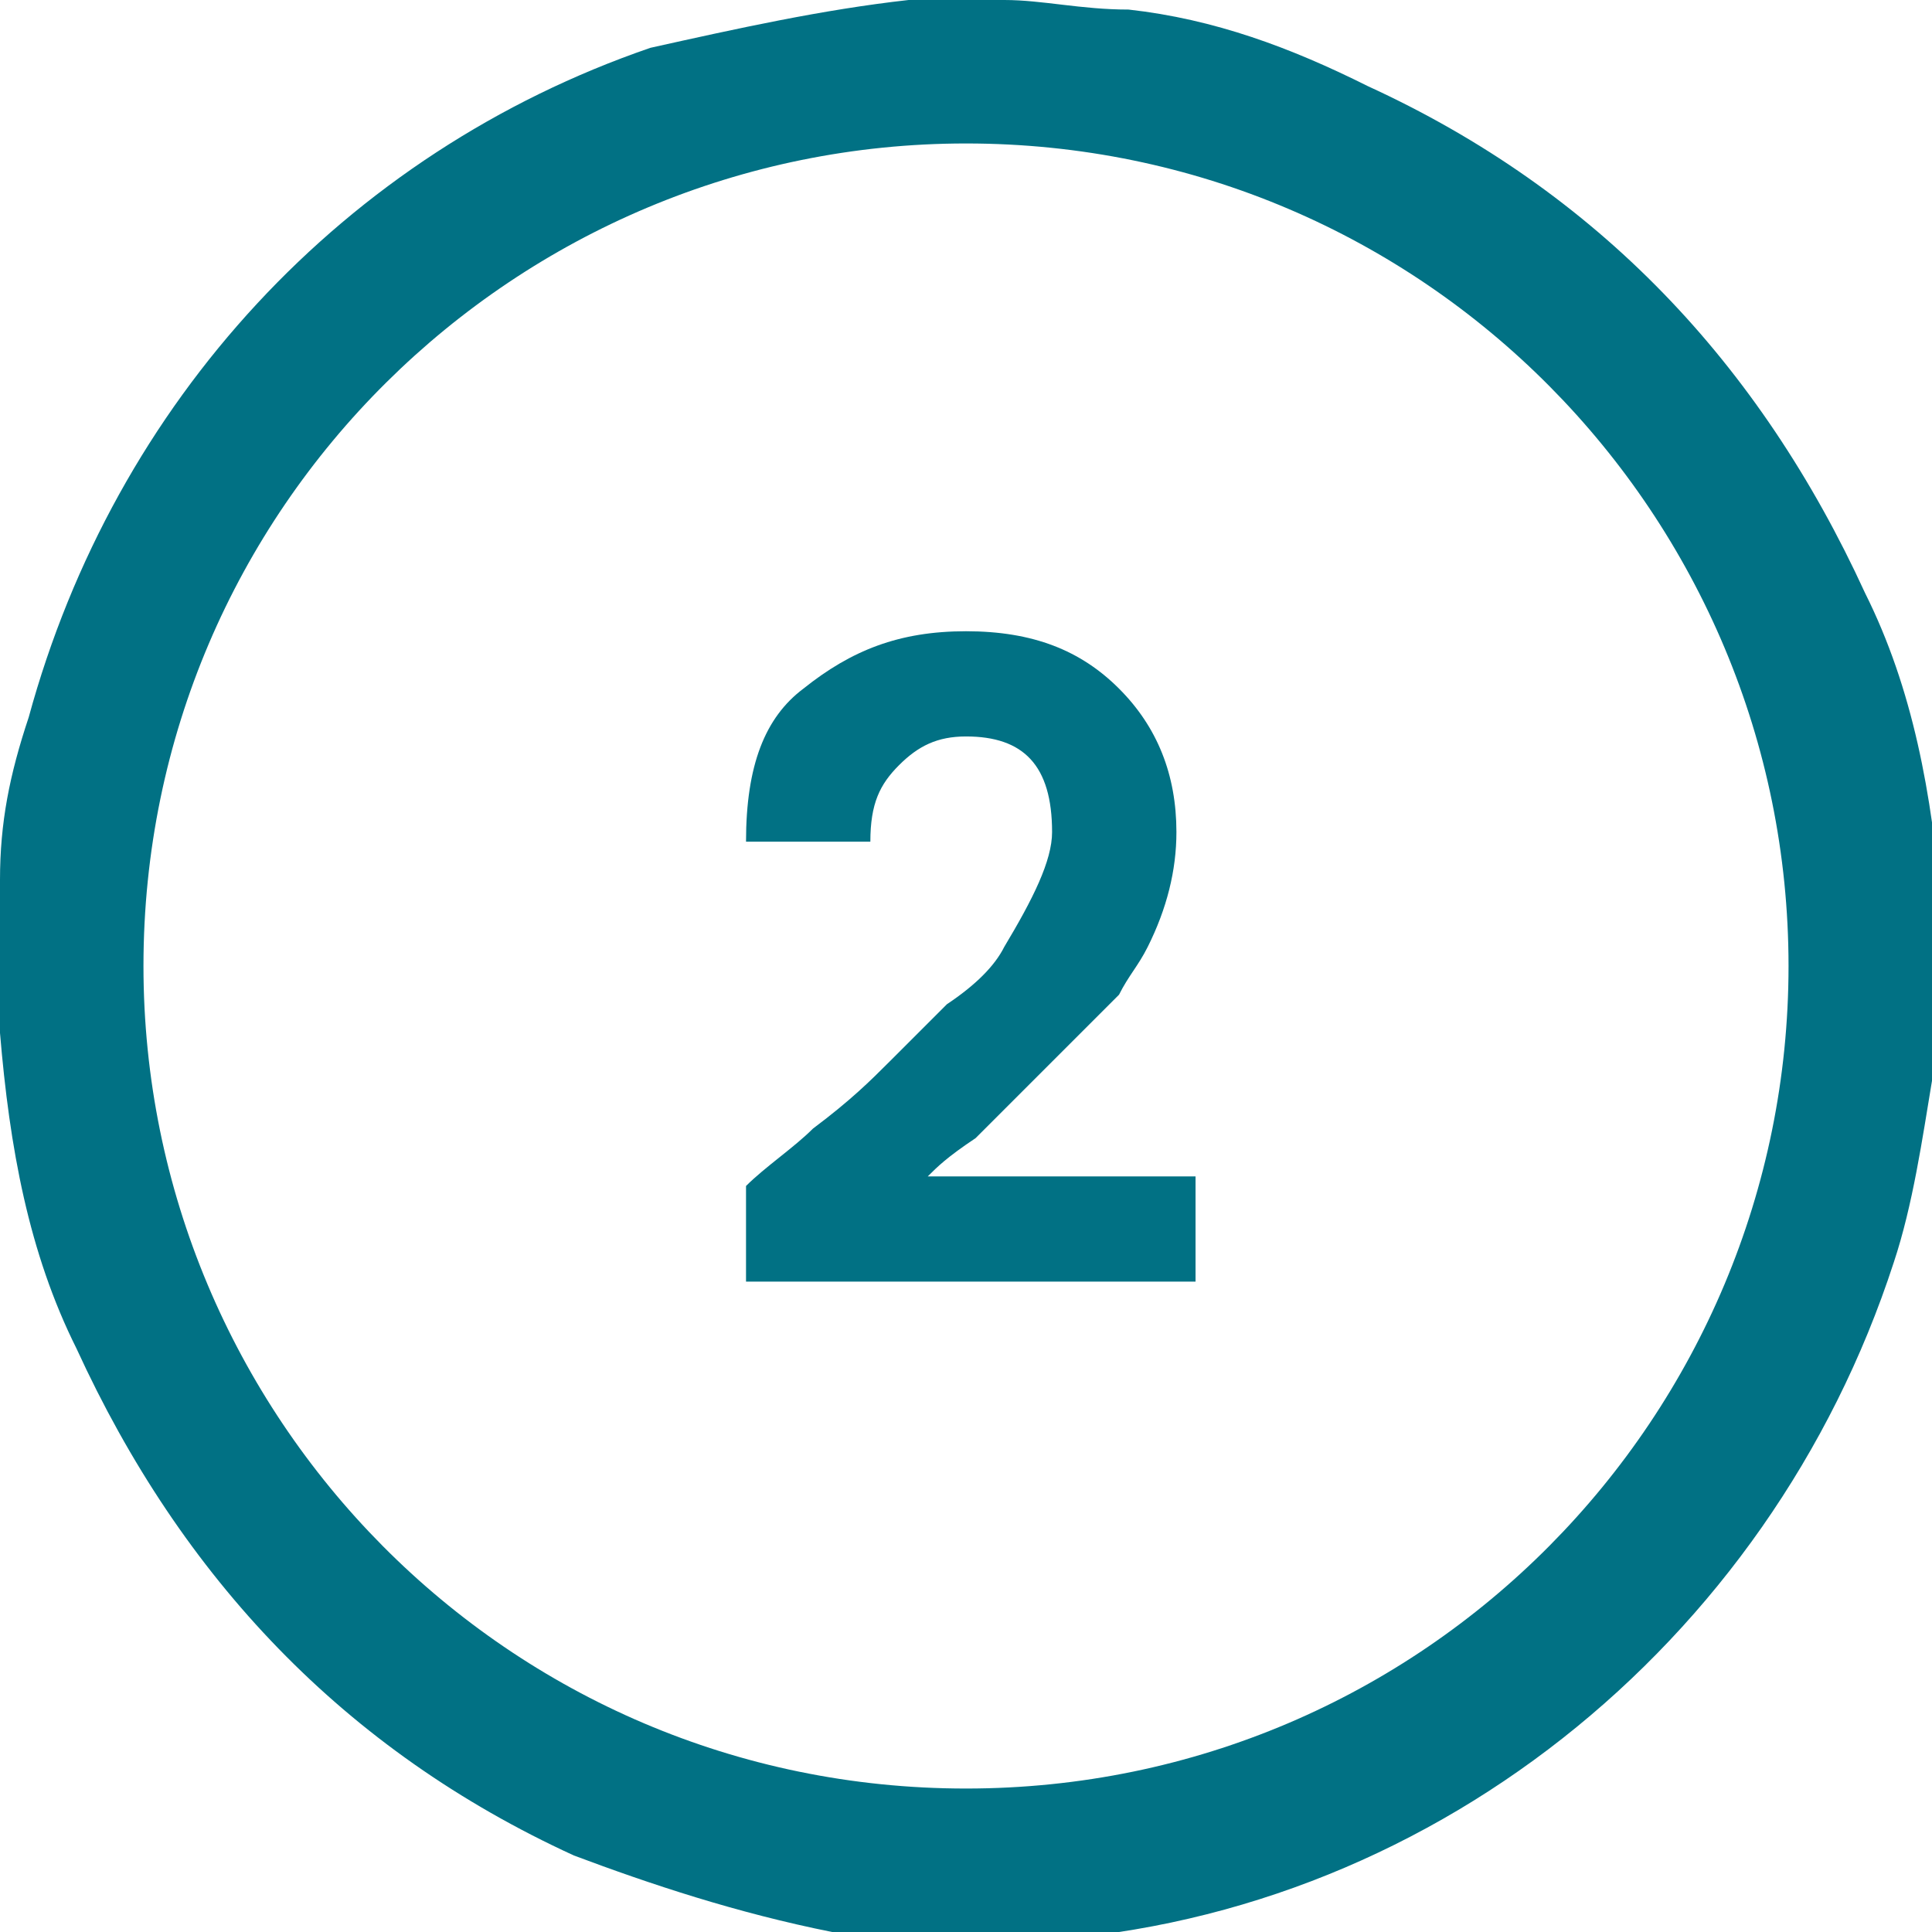
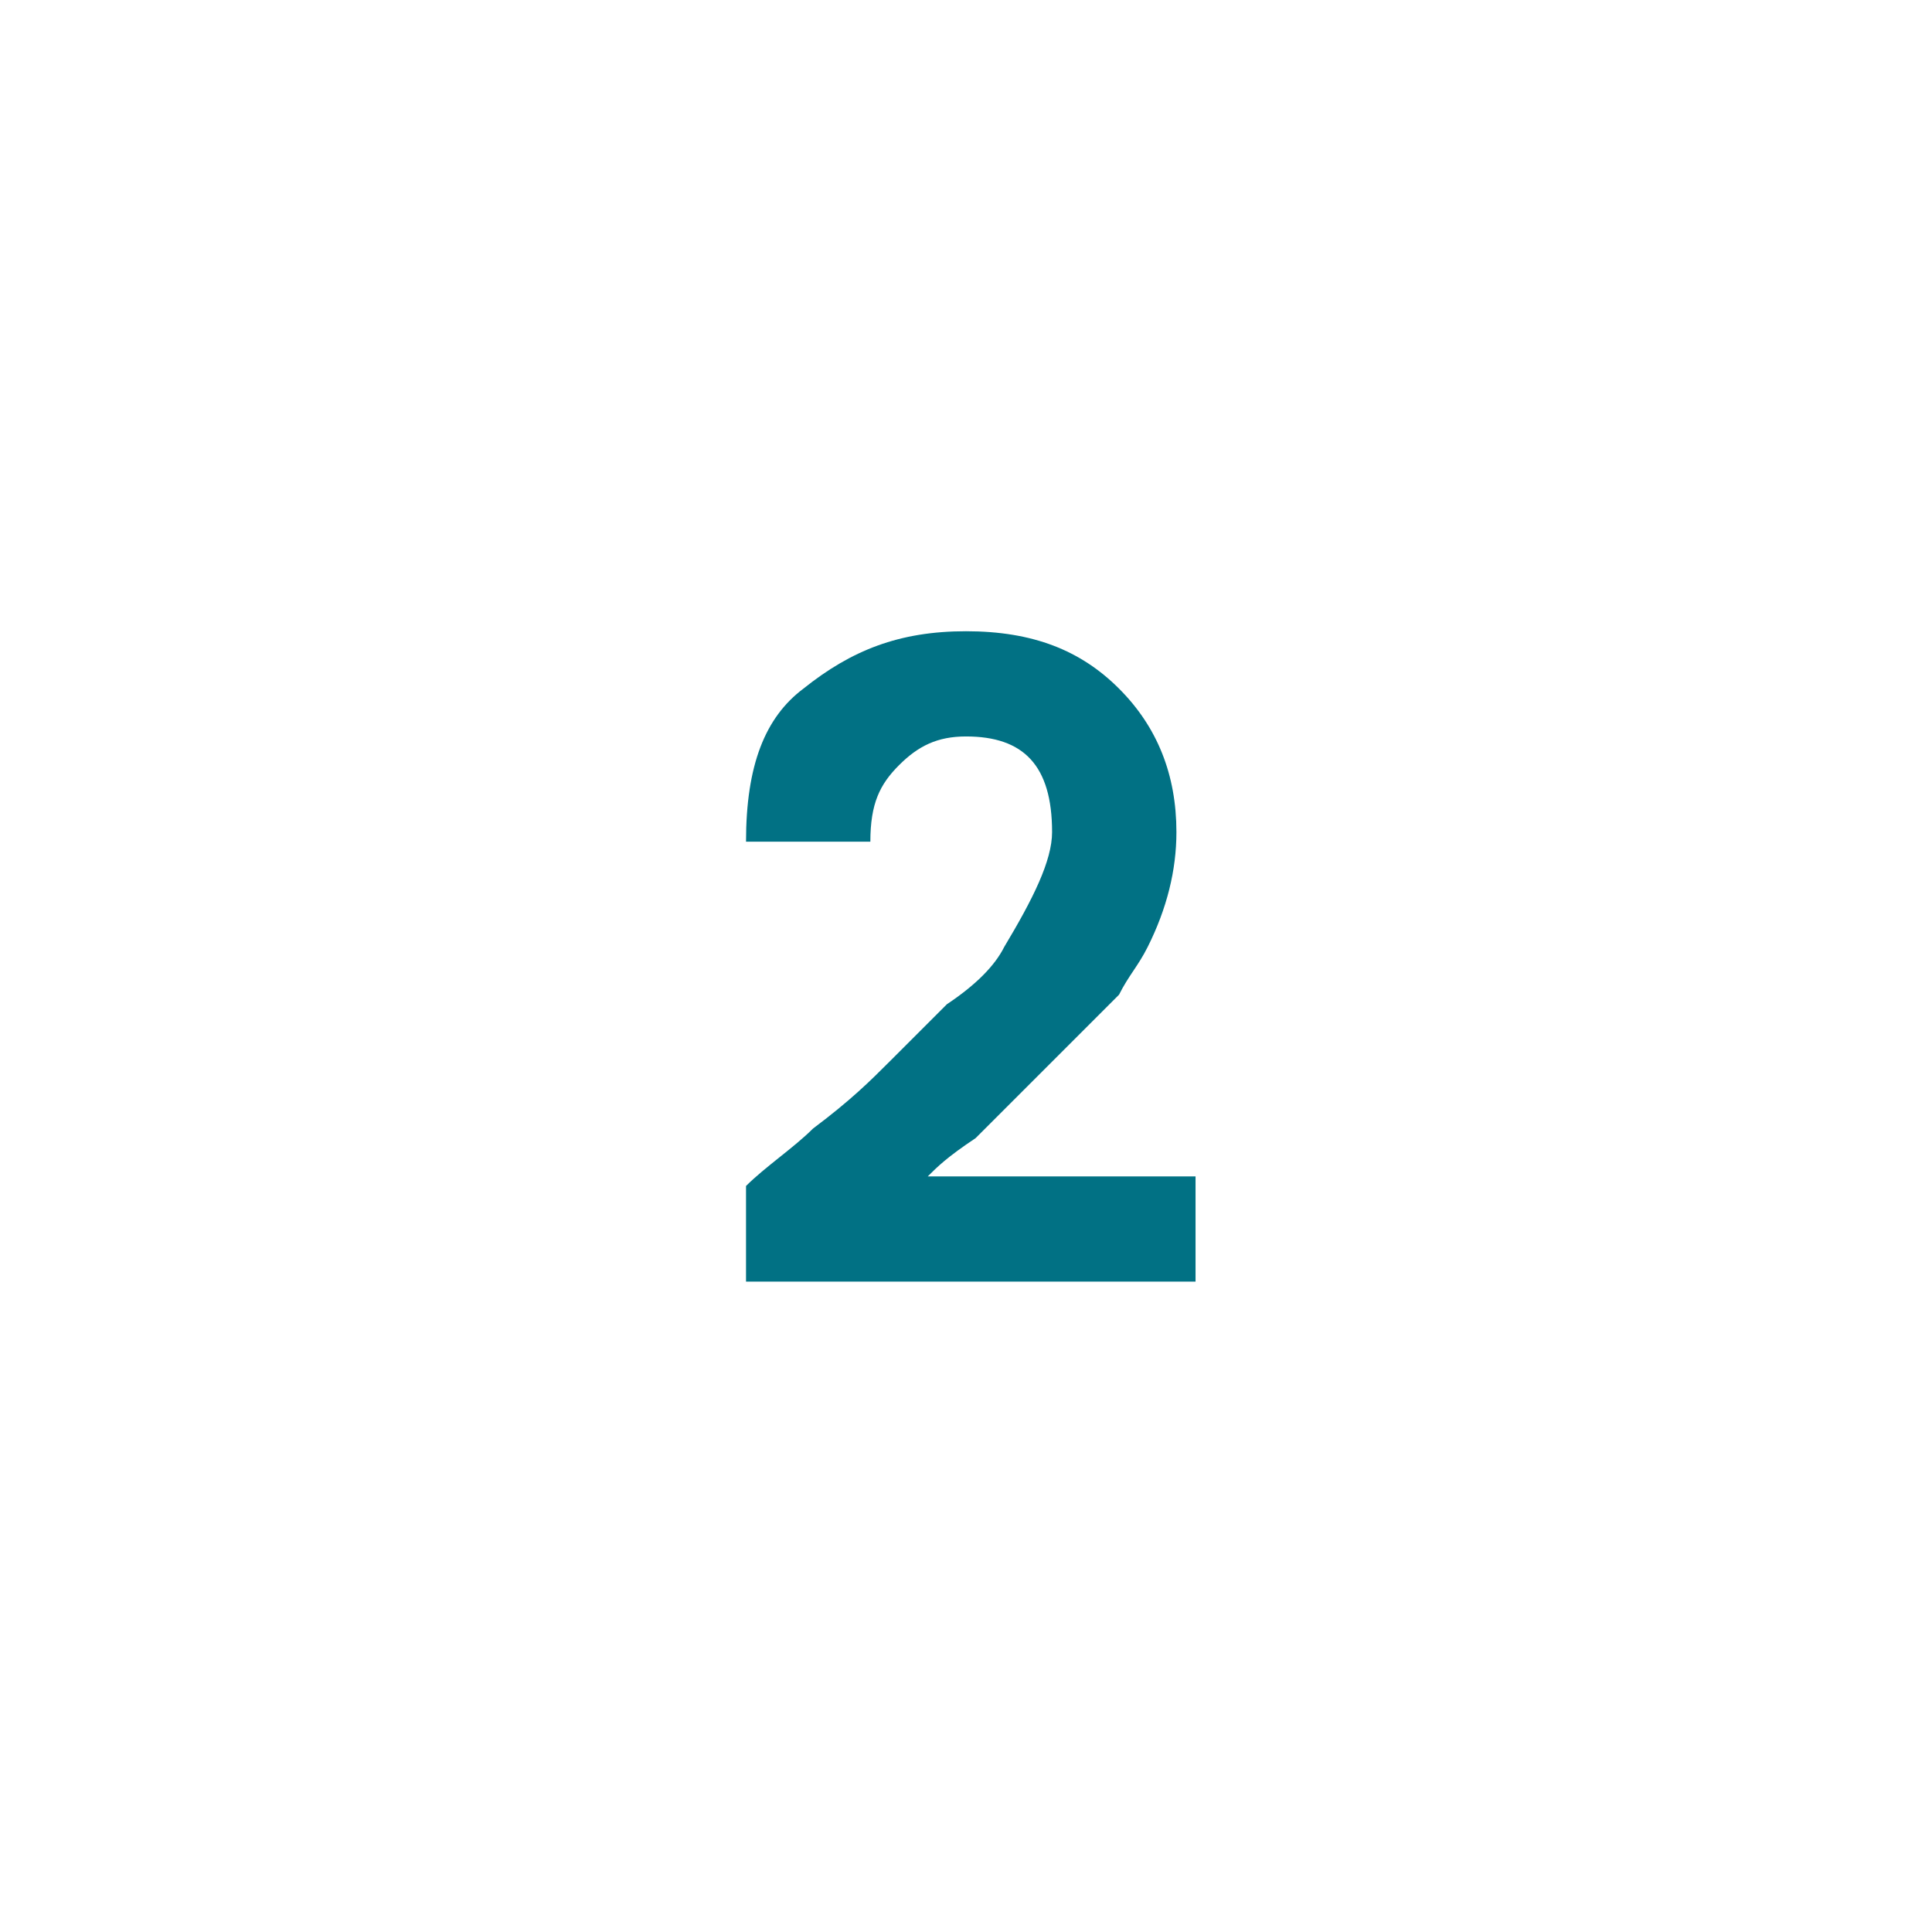
<svg xmlns="http://www.w3.org/2000/svg" xmlns:xlink="http://www.w3.org/1999/xlink" version="1.1" id="Calque_1" x="0px" y="0px" viewBox="0 0 20.2 20.2" style="enable-background:new 0 0 20.2 20.2;" xml:space="preserve">
  <style type="text/css">
	.st0{display:none;}
	.st1{display:inline;fill:#0080BB;}
	.st2{display:inline;}
	.st3{clip-path:url(#SVGID_2_);fill:#0080BB;}
	.st4{clip-path:url(#SVGID_4_);fill:#017184;}
	.st5{clip-path:url(#SVGID_6_);fill:#017184;}
	.st6{clip-path:url(#SVGID_8_);fill:#0080BB;}
	.st7{clip-path:url(#SVGID_10_);fill:#0080BB;}
	.st8{clip-path:url(#SVGID_12_);fill:#0080BB;}
	.st9{fill:#0080BB;}
	.st10{clip-path:url(#SVGID_14_);fill:#0080BB;}
	.st11{clip-path:url(#SVGID_16_);fill:#0080BB;}
	.st12{clip-path:url(#SVGID_18_);fill:#0080BB;}
	.st13{clip-path:url(#SVGID_20_);fill:#0080BB;}
	.st14{clip-path:url(#SVGID_22_);fill:#0080BB;}
</style>
  <g class="st0">
    <polygon class="st1" points="11,13.5 11,6.7 8.6,6.7 8.6,7.9 9.7,7.9 9.7,13.5  " />
    <g class="st2">
      <g>
        <g>
          <defs>
            <rect id="SVGID_1_" width="20.2" height="20.2" />
          </defs>
          <clipPath id="SVGID_2_">
            <use xlink:href="#SVGID_1_" style="overflow:visible;" />
          </clipPath>
          <path class="st3" d="M9.8,0h0.6h0.1c0.4,0,0.8,0.1,1.3,0.1c0.9,0.1,1.7,0.4,2.5,0.8c2.4,1.1,4.1,2.9,5.2,5.3      c0.5,1,0.7,2.1,0.8,3.3c0,0.1,0,0.2,0,0.4v0.6v0.1c0,0.2,0,0.5-0.1,0.7c-0.1,0.6-0.2,1.3-0.4,1.9c-1.3,4-4.9,6.9-9.1,7.1      c-0.7,0-1.4,0-2-0.1c-1-0.2-1.9-0.5-2.7-0.8c-2.4-1.1-4.1-2.9-5.2-5.3c-0.5-1-0.7-2.1-0.8-3.3c0-0.1,0-0.2,0-0.4V9.8V9.7      c0-0.2,0-0.3,0-0.5c0-0.6,0.1-1.1,0.3-1.7c0.9-3.3,3.3-5.9,6.5-7C7.7,0.3,8.6,0.1,9.5,0C9.6,0,9.7,0,9.8,0 M18.7,10.1      c0-4.7-3.8-8.6-8.6-8.6c-4.7,0-8.6,3.8-8.6,8.6c0,4.7,3.8,8.6,8.6,8.6S18.7,14.8,18.7,10.1" />
        </g>
      </g>
    </g>
  </g>
  <g>
    <g>
      <g>
        <g>
          <defs>
            <rect id="SVGID_3_" width="20.2" height="20.2" />
          </defs>
          <clipPath id="SVGID_4_">
            <use xlink:href="#SVGID_3_" style="overflow:visible;" />
          </clipPath>
          <path class="st4" d="M12.5,13.4v-1.1H9.7c0.1-0.1,0.2-0.2,0.5-0.4c0.2-0.2,0.4-0.4,0.5-0.5s0.3-0.3,0.5-0.5s0.4-0.4,0.5-0.5      c0.1-0.2,0.2-0.3,0.3-0.5c0.2-0.4,0.3-0.8,0.3-1.2c0-0.6-0.2-1.1-0.6-1.5c-0.4-0.4-0.9-0.6-1.6-0.6c-0.7,0-1.2,0.2-1.7,0.6      C8,7.5,7.8,8,7.8,8.8h1.3c0-0.4,0.1-0.6,0.3-0.8s0.4-0.3,0.7-0.3c0.6,0,0.9,0.3,0.9,1c0,0.3-0.2,0.7-0.5,1.2      c-0.1,0.2-0.3,0.4-0.6,0.6c-0.2,0.2-0.5,0.5-0.6,0.6c-0.2,0.2-0.4,0.4-0.8,0.7C8.3,12,8,12.2,7.8,12.4v1H12.5z" />
        </g>
      </g>
      <g>
        <g>
          <defs>
            <rect id="SVGID_5_" width="20.2" height="20.2" />
          </defs>
          <clipPath id="SVGID_6_">
            <use xlink:href="#SVGID_5_" style="overflow:visible;" />
          </clipPath>
-           <path class="st5" d="M18.7,10.1c0-4.7-3.8-8.6-8.6-8.6c-4.7,0-8.6,3.8-8.6,8.6c0,4.7,3.8,8.6,8.6,8.6S18.7,14.8,18.7,10.1       M9.8,0h0.6h0.1c0.4,0,0.8,0.1,1.3,0.1c0.9,0.1,1.7,0.4,2.5,0.8c2.4,1.1,4.1,2.9,5.2,5.3c0.5,1,0.7,2.1,0.8,3.3      c0,0.1,0,0.2,0,0.4v0.6v0.1c0,0.2,0,0.5-0.1,0.7c-0.1,0.6-0.2,1.3-0.4,1.9c-1.3,4-4.9,6.9-9.1,7.1c-0.7,0-1.4,0-2-0.1      c-1-0.2-1.9-0.5-2.7-0.8c-2.4-1.1-4.1-2.9-5.2-5.3c-0.5-1-0.7-2.1-0.8-3.3c0-0.1,0-0.2,0-0.4V9.8V9.7c0-0.2,0-0.3,0-0.5      c0-0.6,0.1-1.1,0.3-1.7c0.9-3.3,3.3-5.9,6.5-7C7.7,0.3,8.6,0.1,9.5,0C9.6,0,9.7,0,9.8,0" />
        </g>
      </g>
    </g>
  </g>
  <g id="Calque_3" class="st0">
    <g class="st2">
      <g>
        <g>
          <defs>
            <rect id="SVGID_7_" width="20.2" height="20.2" />
          </defs>
          <clipPath id="SVGID_8_">
            <use xlink:href="#SVGID_7_" style="overflow:visible;" />
          </clipPath>
-           <path class="st6" d="M7.9,8.3h1.3c0-0.2,0.1-0.4,0.3-0.6s0.4-0.3,0.7-0.3s0.5,0.1,0.7,0.2c0.2,0.2,0.2,0.4,0.2,0.6      c0,0.6-0.5,0.9-1.4,0.9H9.4v1.1h0.3c0.5,0,0.9,0.1,1.1,0.2c0.2,0.2,0.4,0.4,0.4,0.7s-0.1,0.6-0.3,0.8s-0.4,0.3-0.8,0.3      c-0.3,0-0.6-0.1-0.8-0.3S9,11.5,9,11.2H7.8c0,0.7,0.3,1.2,0.7,1.6c0.5,0.4,1,0.5,1.7,0.5s1.3-0.2,1.7-0.5      c0.4-0.4,0.6-0.8,0.6-1.4c0-0.9-0.4-1.5-1.1-1.7l0,0c0.3-0.1,0.5-0.3,0.7-0.5c0.2-0.3,0.3-0.6,0.3-1c0-0.5-0.2-1-0.6-1.3      c-0.4-0.3-0.9-0.5-1.6-0.5C9.5,6.4,9,6.6,8.5,6.9C8.1,7.2,7.9,7.7,7.9,8.3" />
        </g>
      </g>
      <g>
        <g>
          <defs>
            <rect id="SVGID_9_" width="20.2" height="20.2" />
          </defs>
          <clipPath id="SVGID_10_">
            <use xlink:href="#SVGID_9_" style="overflow:visible;" />
          </clipPath>
-           <path class="st7" d="M18.7,10.1c0-4.7-3.8-8.6-8.6-8.6c-4.7,0-8.6,3.8-8.6,8.6c0,4.7,3.8,8.6,8.6,8.6S18.7,14.8,18.7,10.1       M9.8,0h0.6h0.1c0.4,0,0.8,0.1,1.3,0.1c0.9,0.1,1.7,0.4,2.5,0.8c2.4,1.1,4.1,2.9,5.2,5.3c0.5,1,0.7,2.1,0.8,3.3      c0,0.1,0,0.2,0,0.4v0.6v0.1c0,0.2,0,0.5-0.1,0.7c-0.1,0.6-0.2,1.3-0.4,1.9c-1.3,4-4.9,6.9-9.1,7.1c-0.7,0-1.4,0-2-0.1      c-1-0.2-1.9-0.5-2.7-0.8c-2.4-1.1-4.1-2.9-5.2-5.3c-0.5-1-0.7-2.1-0.8-3.3c0-0.1,0-0.2,0-0.4V9.8V9.7c0-0.2,0-0.3,0-0.5      c0-0.6,0.1-1.1,0.3-1.7c0.9-3.3,3.3-5.9,6.5-7C7.7,0.3,8.6,0.1,9.5,0C9.6,0,9.7,0,9.8,0" />
        </g>
      </g>
    </g>
  </g>
  <g id="Calque_4" class="st0">
    <g class="st2">
      <g>
        <g>
          <g>
            <defs>
              <rect id="SVGID_11_" width="20.2" height="20.2" />
            </defs>
            <clipPath id="SVGID_12_">
              <use xlink:href="#SVGID_11_" style="overflow:visible;" />
            </clipPath>
            <path class="st8" d="M18.7,10.1c0-4.7-3.8-8.6-8.6-8.6c-4.7,0-8.6,3.8-8.6,8.6c0,4.7,3.8,8.6,8.6,8.6       C14.8,18.7,18.7,14.8,18.7,10.1 M9.8,0h0.6h0.1c0.4,0,0.8,0.1,1.3,0.1c0.9,0.1,1.7,0.4,2.5,0.8c2.4,1.1,4.1,2.9,5.2,5.3       c0.5,1,0.7,2.1,0.8,3.3c0,0.1,0,0.2,0,0.4v0.6v0.1c0,0.2,0,0.5-0.1,0.7c-0.1,0.6-0.2,1.3-0.4,1.9c-1.3,4-4.9,6.8-9.1,7.1       c-0.7,0-1.4,0-2-0.1c-1-0.2-1.9-0.5-2.7-0.9c-2.4-1.1-4.1-2.9-5.2-5.3c-0.5-1-0.7-2.1-0.8-3.3c0-0.1,0-0.2,0-0.4V9.8V9.7       c0-0.2,0-0.3,0-0.5c0-0.6,0.1-1.1,0.3-1.7c0.9-3.3,3.3-5.9,6.5-7C7.7,0.3,8.6,0.1,9.4,0C9.6,0,9.7,0,9.8,0" />
          </g>
        </g>
      </g>
      <path class="st9" d="M11.7,13.2v-1.3h0.8v-1.2h-0.8V6.4h-1.5L7,10.8v1h3.3v1.3L11.7,13.2L11.7,13.2z M8.5,10.7l1.9-2.9v2.9H8.5z" />
    </g>
  </g>
  <g id="Calque_5" class="st0">
    <g class="st2">
      <g>
        <g>
          <defs>
-             <rect id="SVGID_13_" width="20.2" height="20.2" />
-           </defs>
+             </defs>
          <clipPath id="SVGID_14_">
            <use xlink:href="#SVGID_13_" style="overflow:visible;" />
          </clipPath>
          <path class="st10" d="M18.7,10.1c0-4.7-3.8-8.6-8.6-8.6c-4.7,0-8.6,3.8-8.6,8.6c0,4.7,3.8,8.6,8.6,8.6      C14.8,18.7,18.7,14.8,18.7,10.1 M9.8,0h0.6h0.1c0.4,0,0.8,0.1,1.3,0.1c0.9,0.1,1.7,0.4,2.5,0.8c2.4,1.1,4.1,2.9,5.2,5.3      c0.5,1,0.7,2.1,0.8,3.3c0,0.1,0,0.2,0,0.4v0.6v0.1c0,0.2,0,0.5-0.1,0.7c-0.1,0.6-0.2,1.3-0.4,1.9c-1.3,4-4.9,6.8-9.1,7.1      c-0.7,0-1.4,0-2-0.1c-1-0.2-1.9-0.5-2.7-0.9c-2.4-1.1-4.1-2.9-5.2-5.3c-0.5-1-0.7-2.1-0.8-3.3c0-0.1,0-0.2,0-0.4V9.8V9.7      c0-0.2,0-0.3,0-0.5c0-0.6,0.1-1.1,0.3-1.7c0.9-3.3,3.3-5.9,6.5-7C7.7,0.3,8.6,0.1,9.4,0C9.6,0,9.7,0,9.8,0" />
        </g>
      </g>
      <g>
        <g>
          <defs>
            <rect id="SVGID_15_" width="20.2" height="20.2" />
          </defs>
          <clipPath id="SVGID_16_">
            <use xlink:href="#SVGID_15_" style="overflow:visible;" />
          </clipPath>
          <path class="st11" d="M7.9,10.3h1.2c0.1-0.5,0.5-0.7,1.1-0.7c0.3,0,0.6,0.1,0.7,0.3c0.2,0.2,0.3,0.5,0.3,0.9s-0.1,0.7-0.3,0.9      S10.5,12,10.1,12c-0.3,0-0.6-0.1-0.8-0.2c-0.2-0.1-0.3-0.3-0.4-0.6H7.7c0.1,0.5,0.3,1,0.7,1.3s1,0.5,1.7,0.5s1.3-0.2,1.7-0.6      c0.4-0.4,0.6-1,0.6-1.7c0-0.5-0.2-1-0.5-1.5c-0.2-0.2-0.4-0.4-0.7-0.5s-0.6-0.2-0.9-0.2c-0.3,0-0.6,0-0.8,0.1      C9.4,8.8,9.2,8.9,9.1,9V7.5H12V6.4H7.9V10.3z" />
        </g>
      </g>
    </g>
  </g>
  <g id="Calque_6" class="st0">
    <g class="st2">
      <g>
        <g>
          <g>
            <defs>
              <rect id="SVGID_17_" width="20.2" height="20.2" />
            </defs>
            <clipPath id="SVGID_18_">
              <use xlink:href="#SVGID_17_" style="overflow:visible;" />
            </clipPath>
            <path class="st12" d="M18.7,10.1c0-4.7-3.8-8.6-8.6-8.6c-4.7,0-8.6,3.8-8.6,8.6c0,4.7,3.8,8.6,8.6,8.6S18.7,14.8,18.7,10.1        M9.8,0h0.6h0.1c0.4,0,0.8,0.1,1.3,0.1c0.9,0.1,1.7,0.4,2.5,0.8c2.4,1.1,4.1,2.9,5.2,5.3c0.5,1,0.7,2.1,0.8,3.3       c0,0.1,0,0.2,0,0.4v0.6v0.1c0,0.2,0,0.5-0.1,0.7c-0.1,0.6-0.2,1.3-0.4,1.9c-1.3,4-4.9,6.9-9.1,7.1c-0.7,0-1.4,0-2-0.1       c-1-0.2-1.9-0.5-2.7-0.8c-2.4-1.1-4.1-2.9-5.2-5.3c-0.5-1-0.7-2.1-0.8-3.3c0-0.1,0-0.2,0-0.4V9.8V9.7c0-0.2,0-0.3,0-0.5       c0-0.6,0.1-1.1,0.3-1.7c0.9-3.3,3.3-5.9,6.5-7C7.7,0.3,8.6,0.1,9.5,0C9.6,0,9.7,0,9.8,0" />
          </g>
        </g>
        <g>
          <g>
            <defs>
              <rect id="SVGID_19_" width="20.2" height="20.2" />
            </defs>
            <clipPath id="SVGID_20_">
              <use xlink:href="#SVGID_19_" style="overflow:visible;" />
            </clipPath>
            <path class="st13" d="M11.1,8.2h1.2c-0.1-0.5-0.3-0.9-0.6-1.3c-0.4-0.3-0.9-0.5-1.5-0.5c-1.6,0-2.4,1.1-2.4,3.4       c0,1.2,0.2,2,0.6,2.6c0.4,0.6,1,0.9,1.9,0.9c0.7,0,1.2-0.2,1.6-0.6c0.4-0.4,0.6-1,0.6-1.6c0-0.7-0.2-1.2-0.6-1.6       C11.5,9,11,8.8,10.4,8.8c-0.3,0-0.6,0.1-0.9,0.2C9.3,9.1,9,9.3,8.9,9.5c0-0.7,0.1-1.3,0.3-1.6c0.2-0.3,0.5-0.5,0.9-0.5       C10.7,7.4,11,7.7,11.1,8.2 M10.9,11.9c-0.2,0.2-0.5,0.3-0.8,0.3s-0.6-0.1-0.8-0.3C9.1,11.6,9,11.3,9,11c0-0.4,0.1-0.6,0.3-0.8       s0.5-0.3,0.8-0.3s0.6,0.1,0.8,0.3s0.3,0.5,0.3,0.8S11.1,11.6,10.9,11.9" />
          </g>
        </g>
      </g>
    </g>
  </g>
  <g id="Calque_7" class="st0">
    <g class="st2">
      <polygon class="st9" points="7.9,7.6 11,7.6 8.4,13.2 9.8,13.2 12.3,7.5 12.3,6.6 7.9,6.6   " />
      <g>
        <g>
          <g>
            <defs>
              <rect id="SVGID_21_" width="20.2" height="20.2" />
            </defs>
            <clipPath id="SVGID_22_">
              <use xlink:href="#SVGID_21_" style="overflow:visible;" />
            </clipPath>
            <path class="st14" d="M18.7,10.1c0-4.7-3.8-8.6-8.6-8.6c-4.7,0-8.6,3.8-8.6,8.6c0,4.7,3.8,8.6,8.6,8.6       C14.8,18.7,18.7,14.8,18.7,10.1 M9.8,0h0.6h0.1c0.4,0,0.8,0.1,1.3,0.1c0.9,0.1,1.7,0.4,2.5,0.8c2.4,1.1,4.1,2.9,5.2,5.3       c0.5,1,0.7,2.1,0.8,3.3c0,0.1,0,0.2,0,0.4v0.6v0.1c0,0.2,0,0.5-0.1,0.7c-0.1,0.6-0.2,1.3-0.4,1.9c-1.3,4-4.9,6.8-9.1,7.1       c-0.7,0-1.4,0-2-0.1c-1-0.2-1.9-0.5-2.7-0.9c-2.4-1.1-4.1-2.9-5.2-5.3c-0.5-1-0.7-2.1-0.8-3.3c0-0.1,0-0.2,0-0.4V9.8V9.7       c0-0.2,0-0.3,0-0.5c0-0.6,0.1-1.1,0.3-1.7c0.9-3.3,3.3-5.9,6.5-7C7.7,0.3,8.6,0.1,9.4,0C9.6,0,9.7,0,9.8,0" />
          </g>
        </g>
      </g>
    </g>
  </g>
</svg>